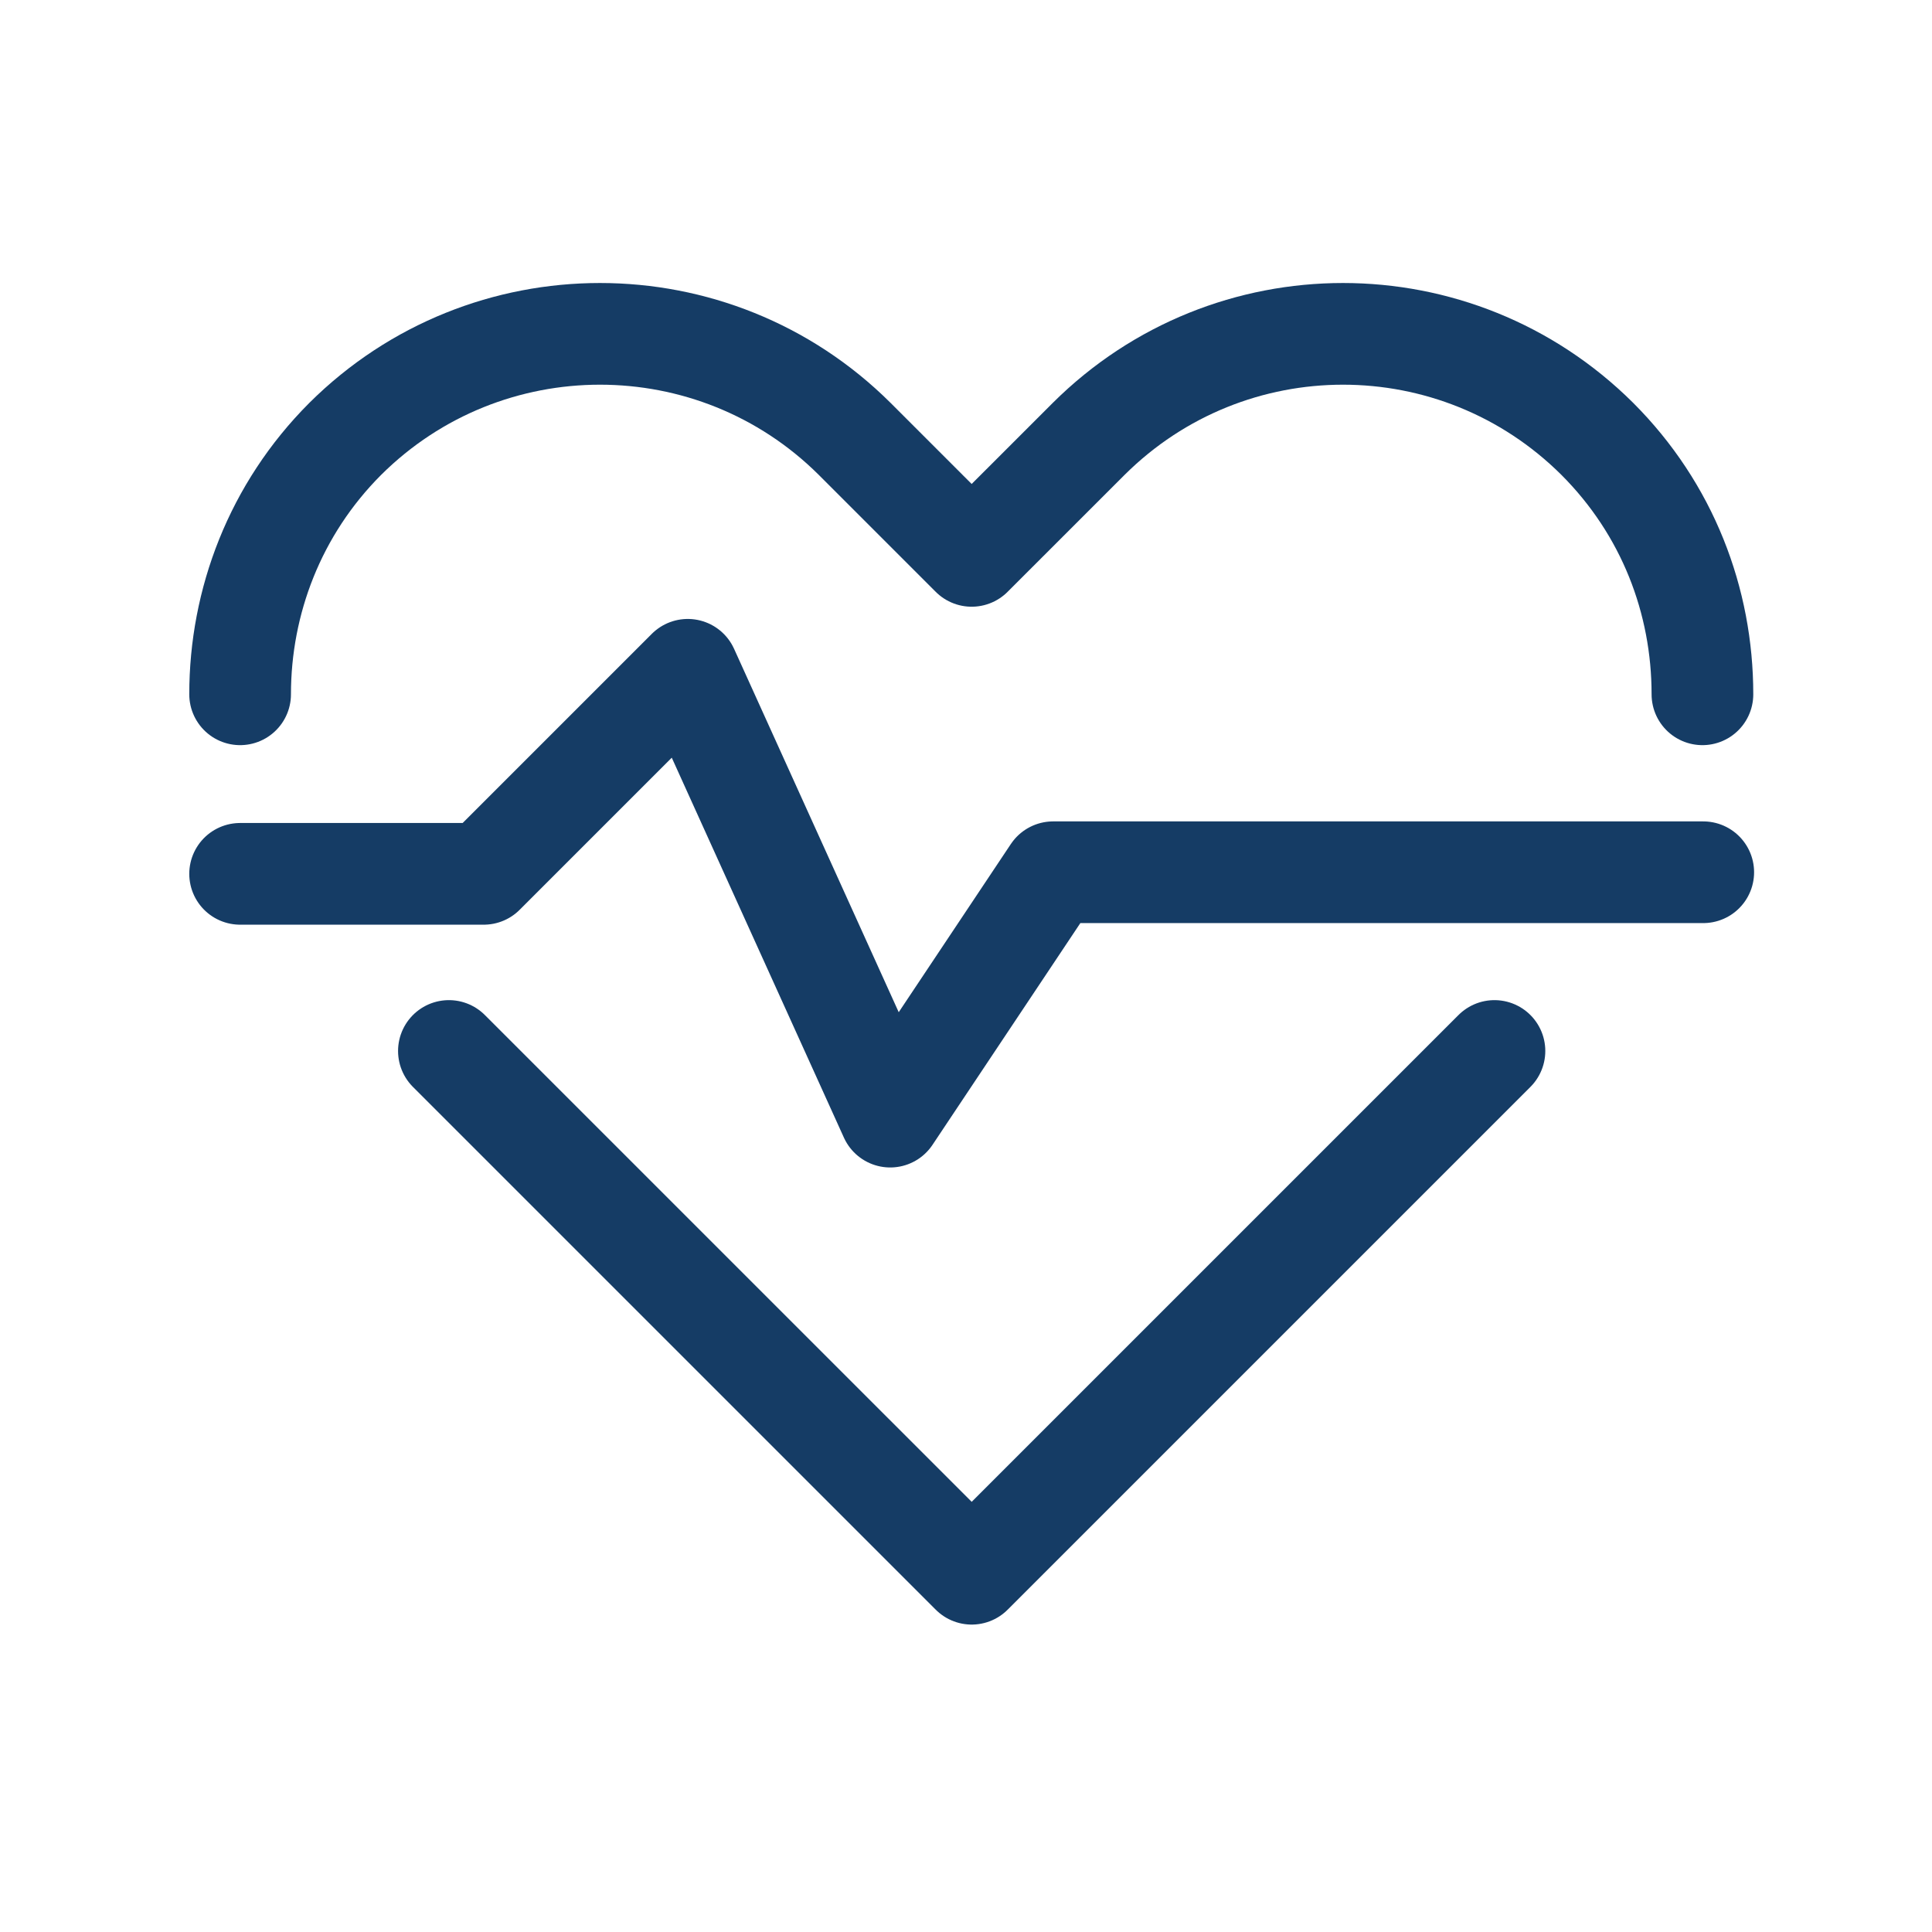
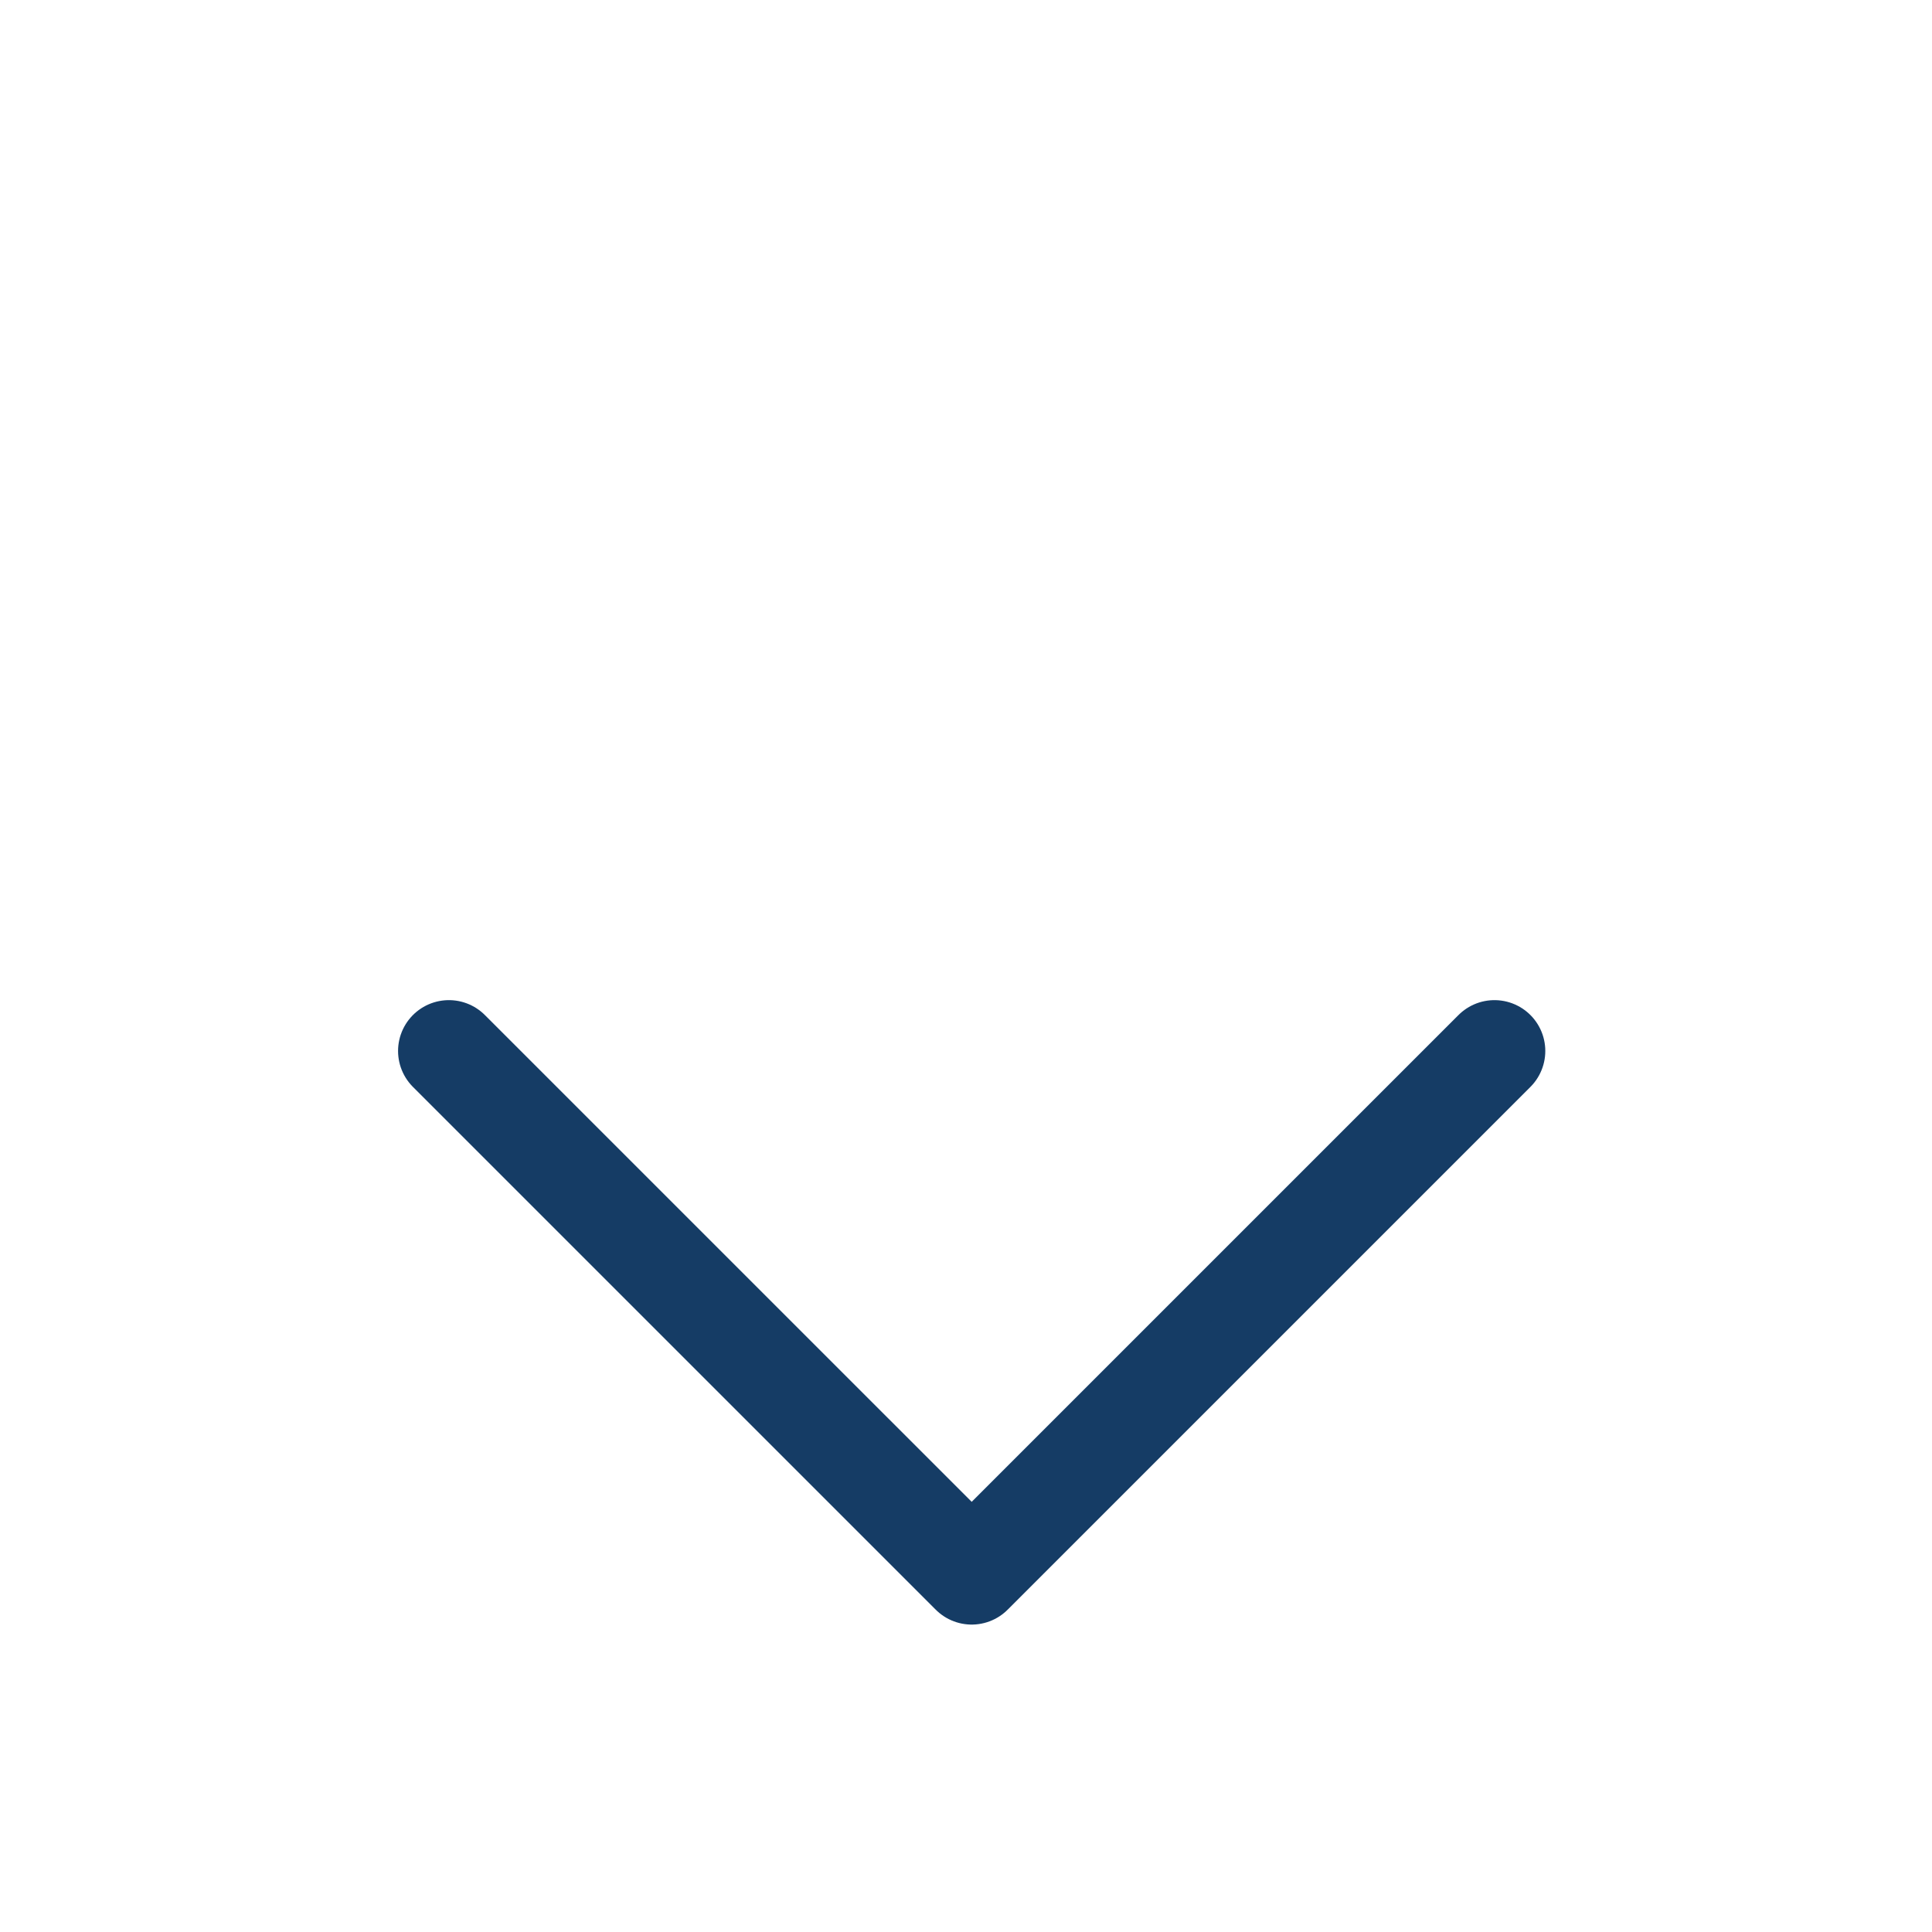
<svg xmlns="http://www.w3.org/2000/svg" width="57" height="57" viewBox="0 0 57 57" fill="none">
-   <path d="M7.084 25.781H14.271L20.291 19.761L26.264 32.944L31.071 25.734H50.251" stroke="#153C65" stroke-width="3" stroke-linecap="round" stroke-linejoin="round" />
-   <path d="M7.084 20.484C7.084 17.754 8.111 15.024 10.187 12.947C14.341 8.817 21.061 8.817 25.214 12.947L28.667 16.4L32.121 12.947C36.274 8.817 42.971 8.817 47.124 12.947C49.201 15.024 50.227 17.73 50.227 20.484" stroke="#153C65" stroke-width="3" stroke-linecap="round" stroke-linejoin="round" />
  <path d="M13.244 31.007L28.668 46.43L44.091 31.007" stroke="#153C65" stroke-width="3" stroke-linecap="round" stroke-linejoin="round" />
</svg>